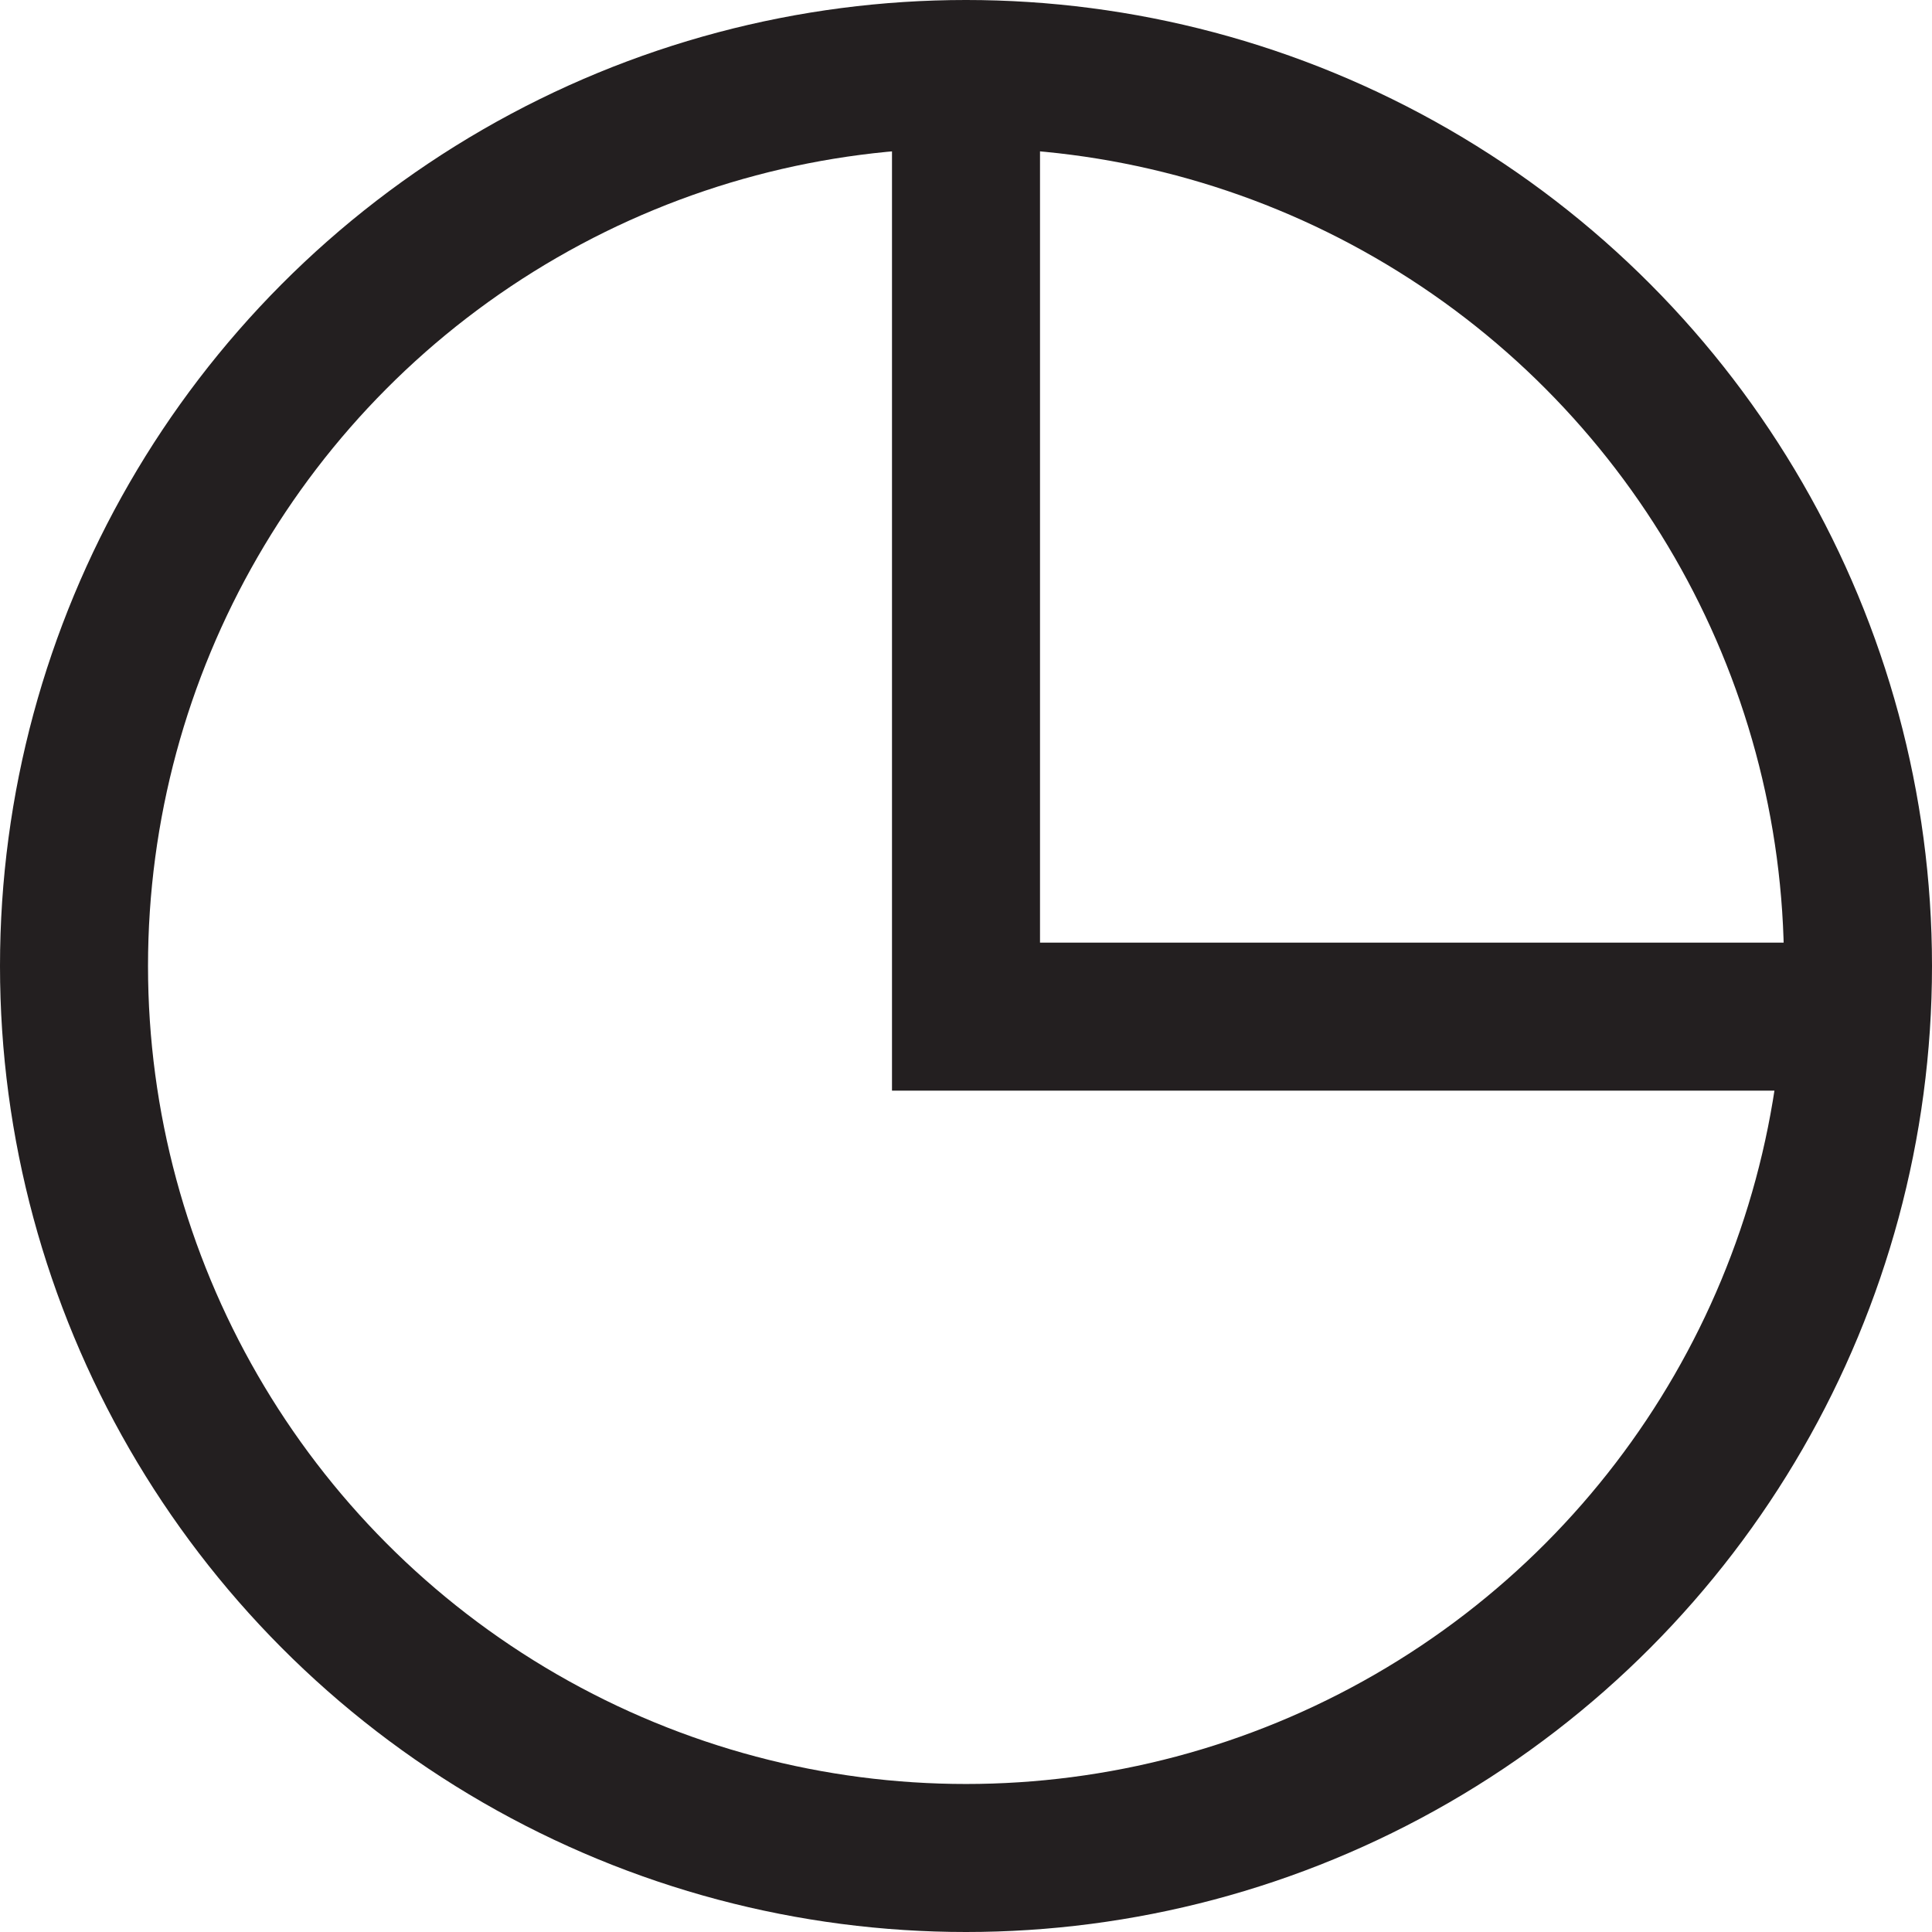
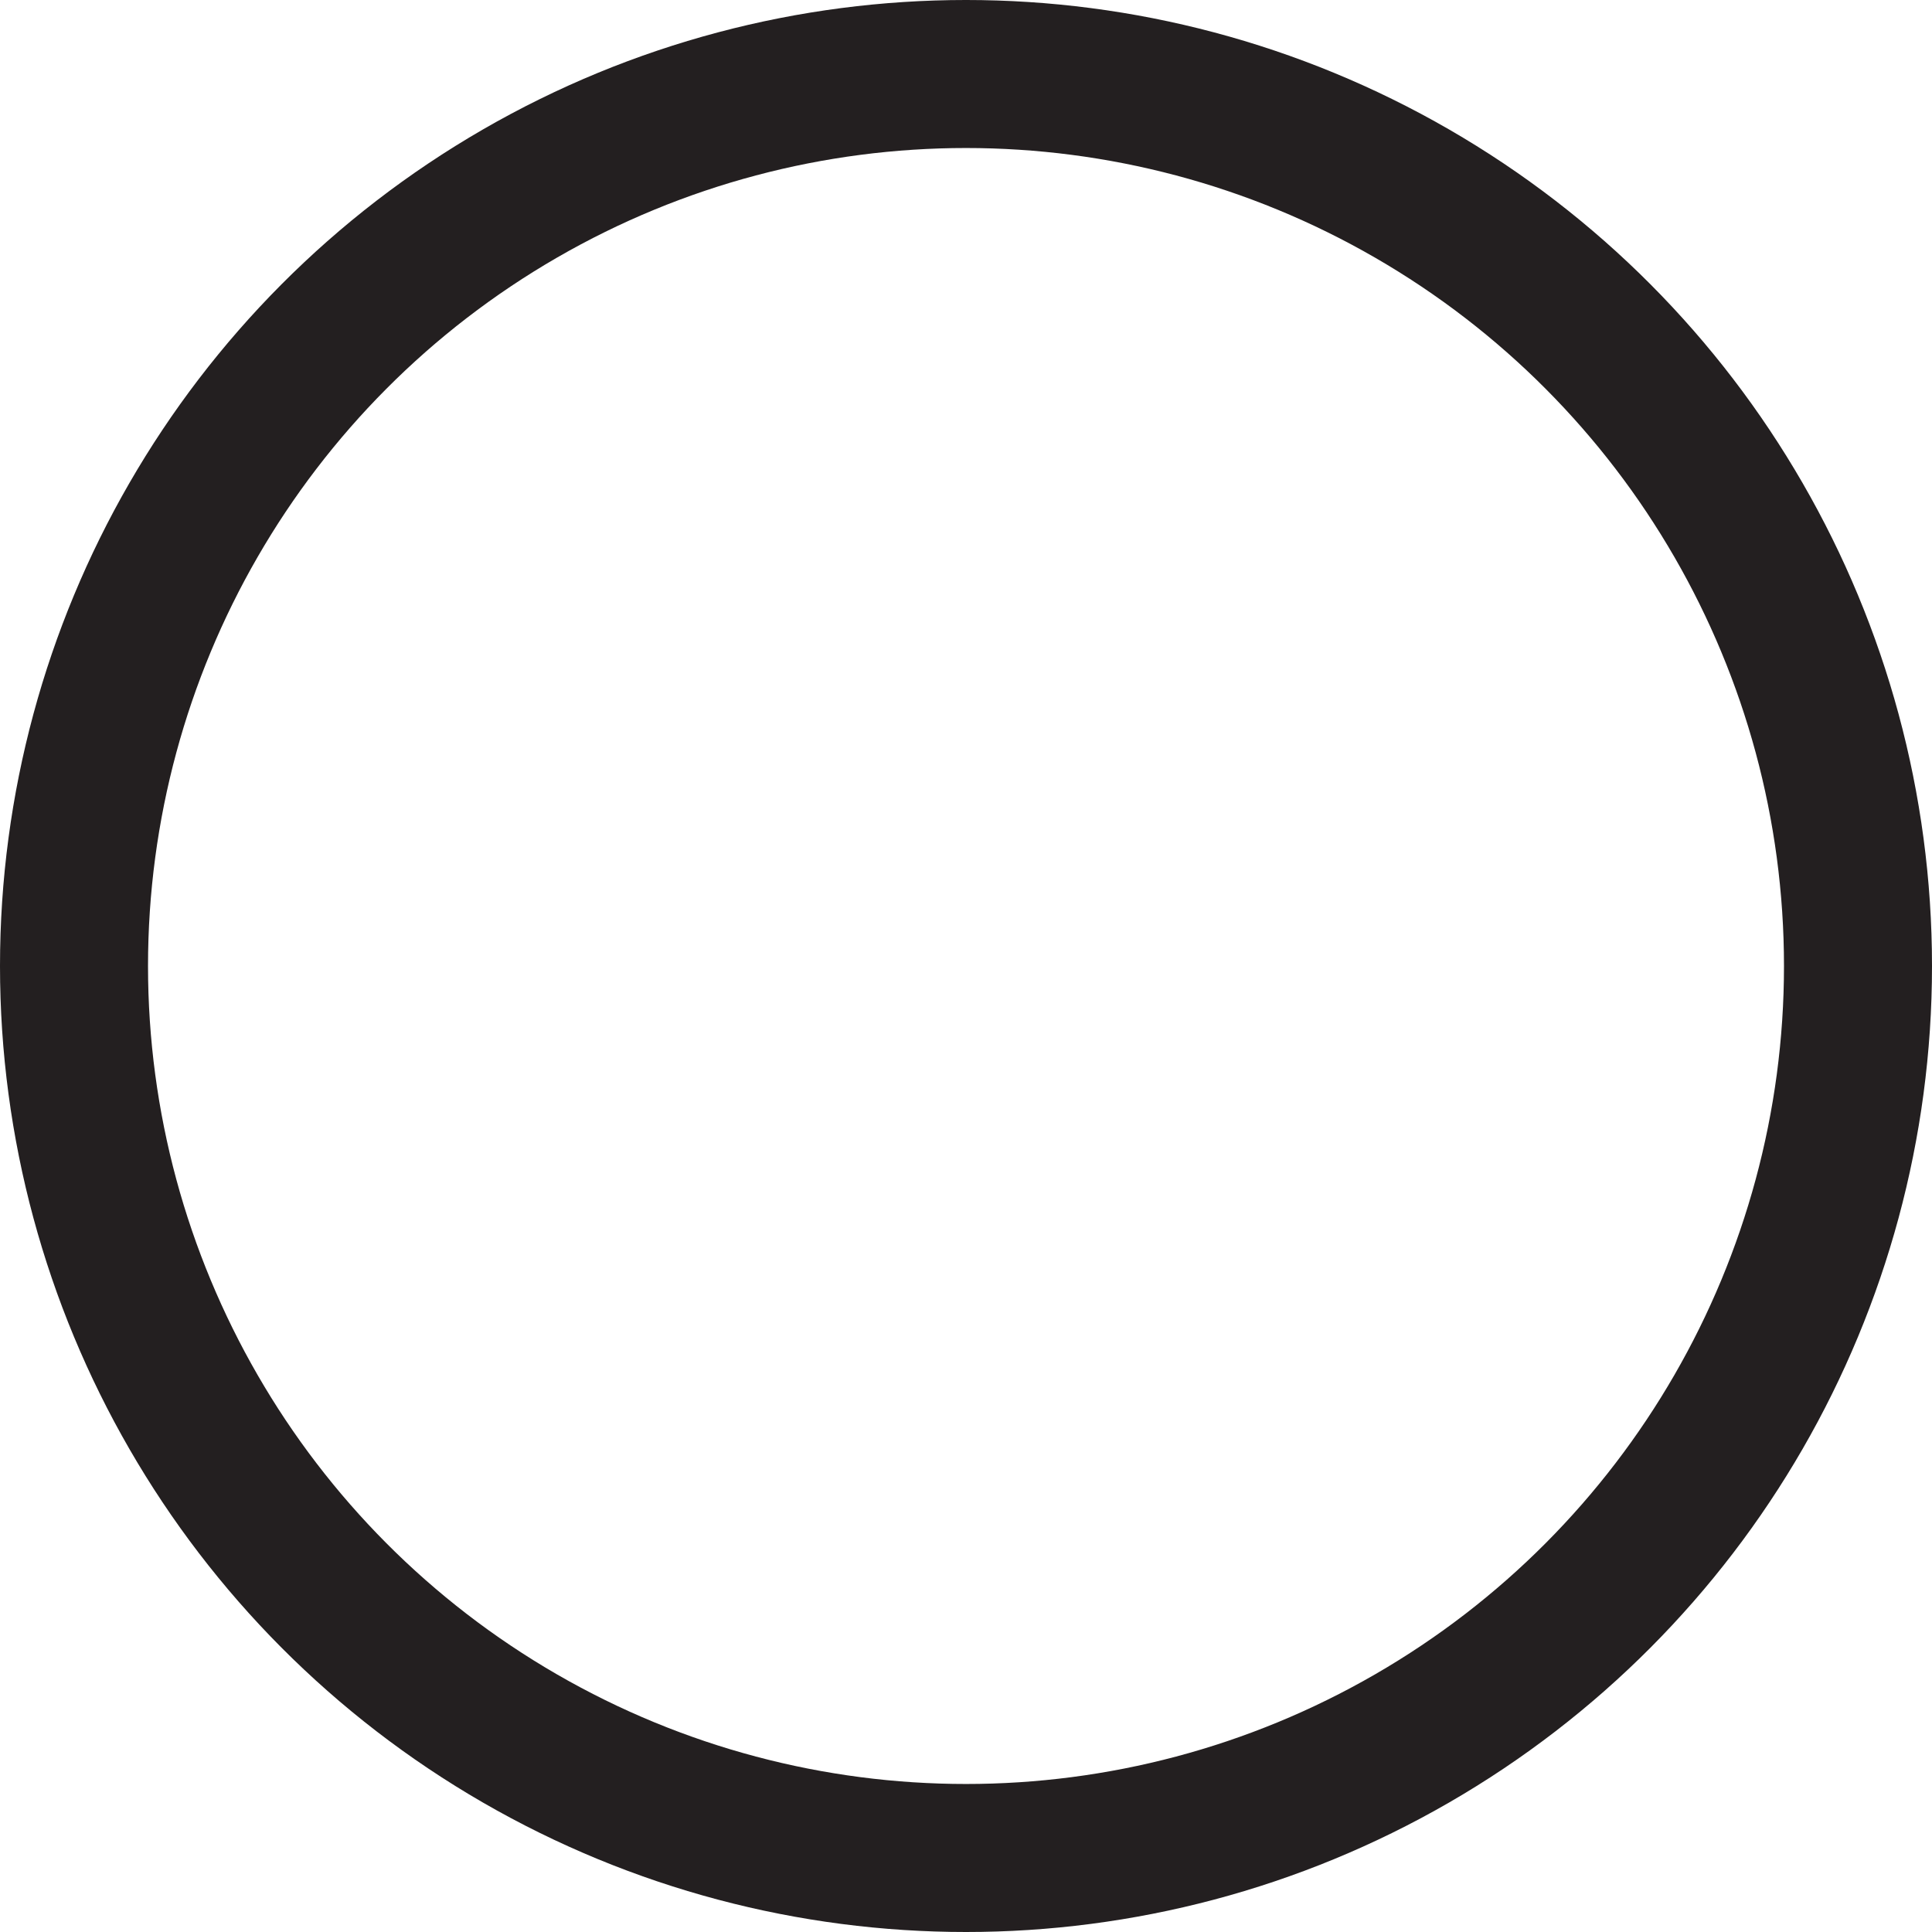
<svg xmlns="http://www.w3.org/2000/svg" data-name="Layer 1" viewBox="0 0 248 248">
  <circle cx="124" cy="124" r="114.5" fill="none" stroke="#231f20" stroke-miterlimit="10" stroke-width="19" />
-   <path fill="none" stroke="#231f20" stroke-miterlimit="10" stroke-width="19" d="M124 9.5v121h118.5" />
</svg>